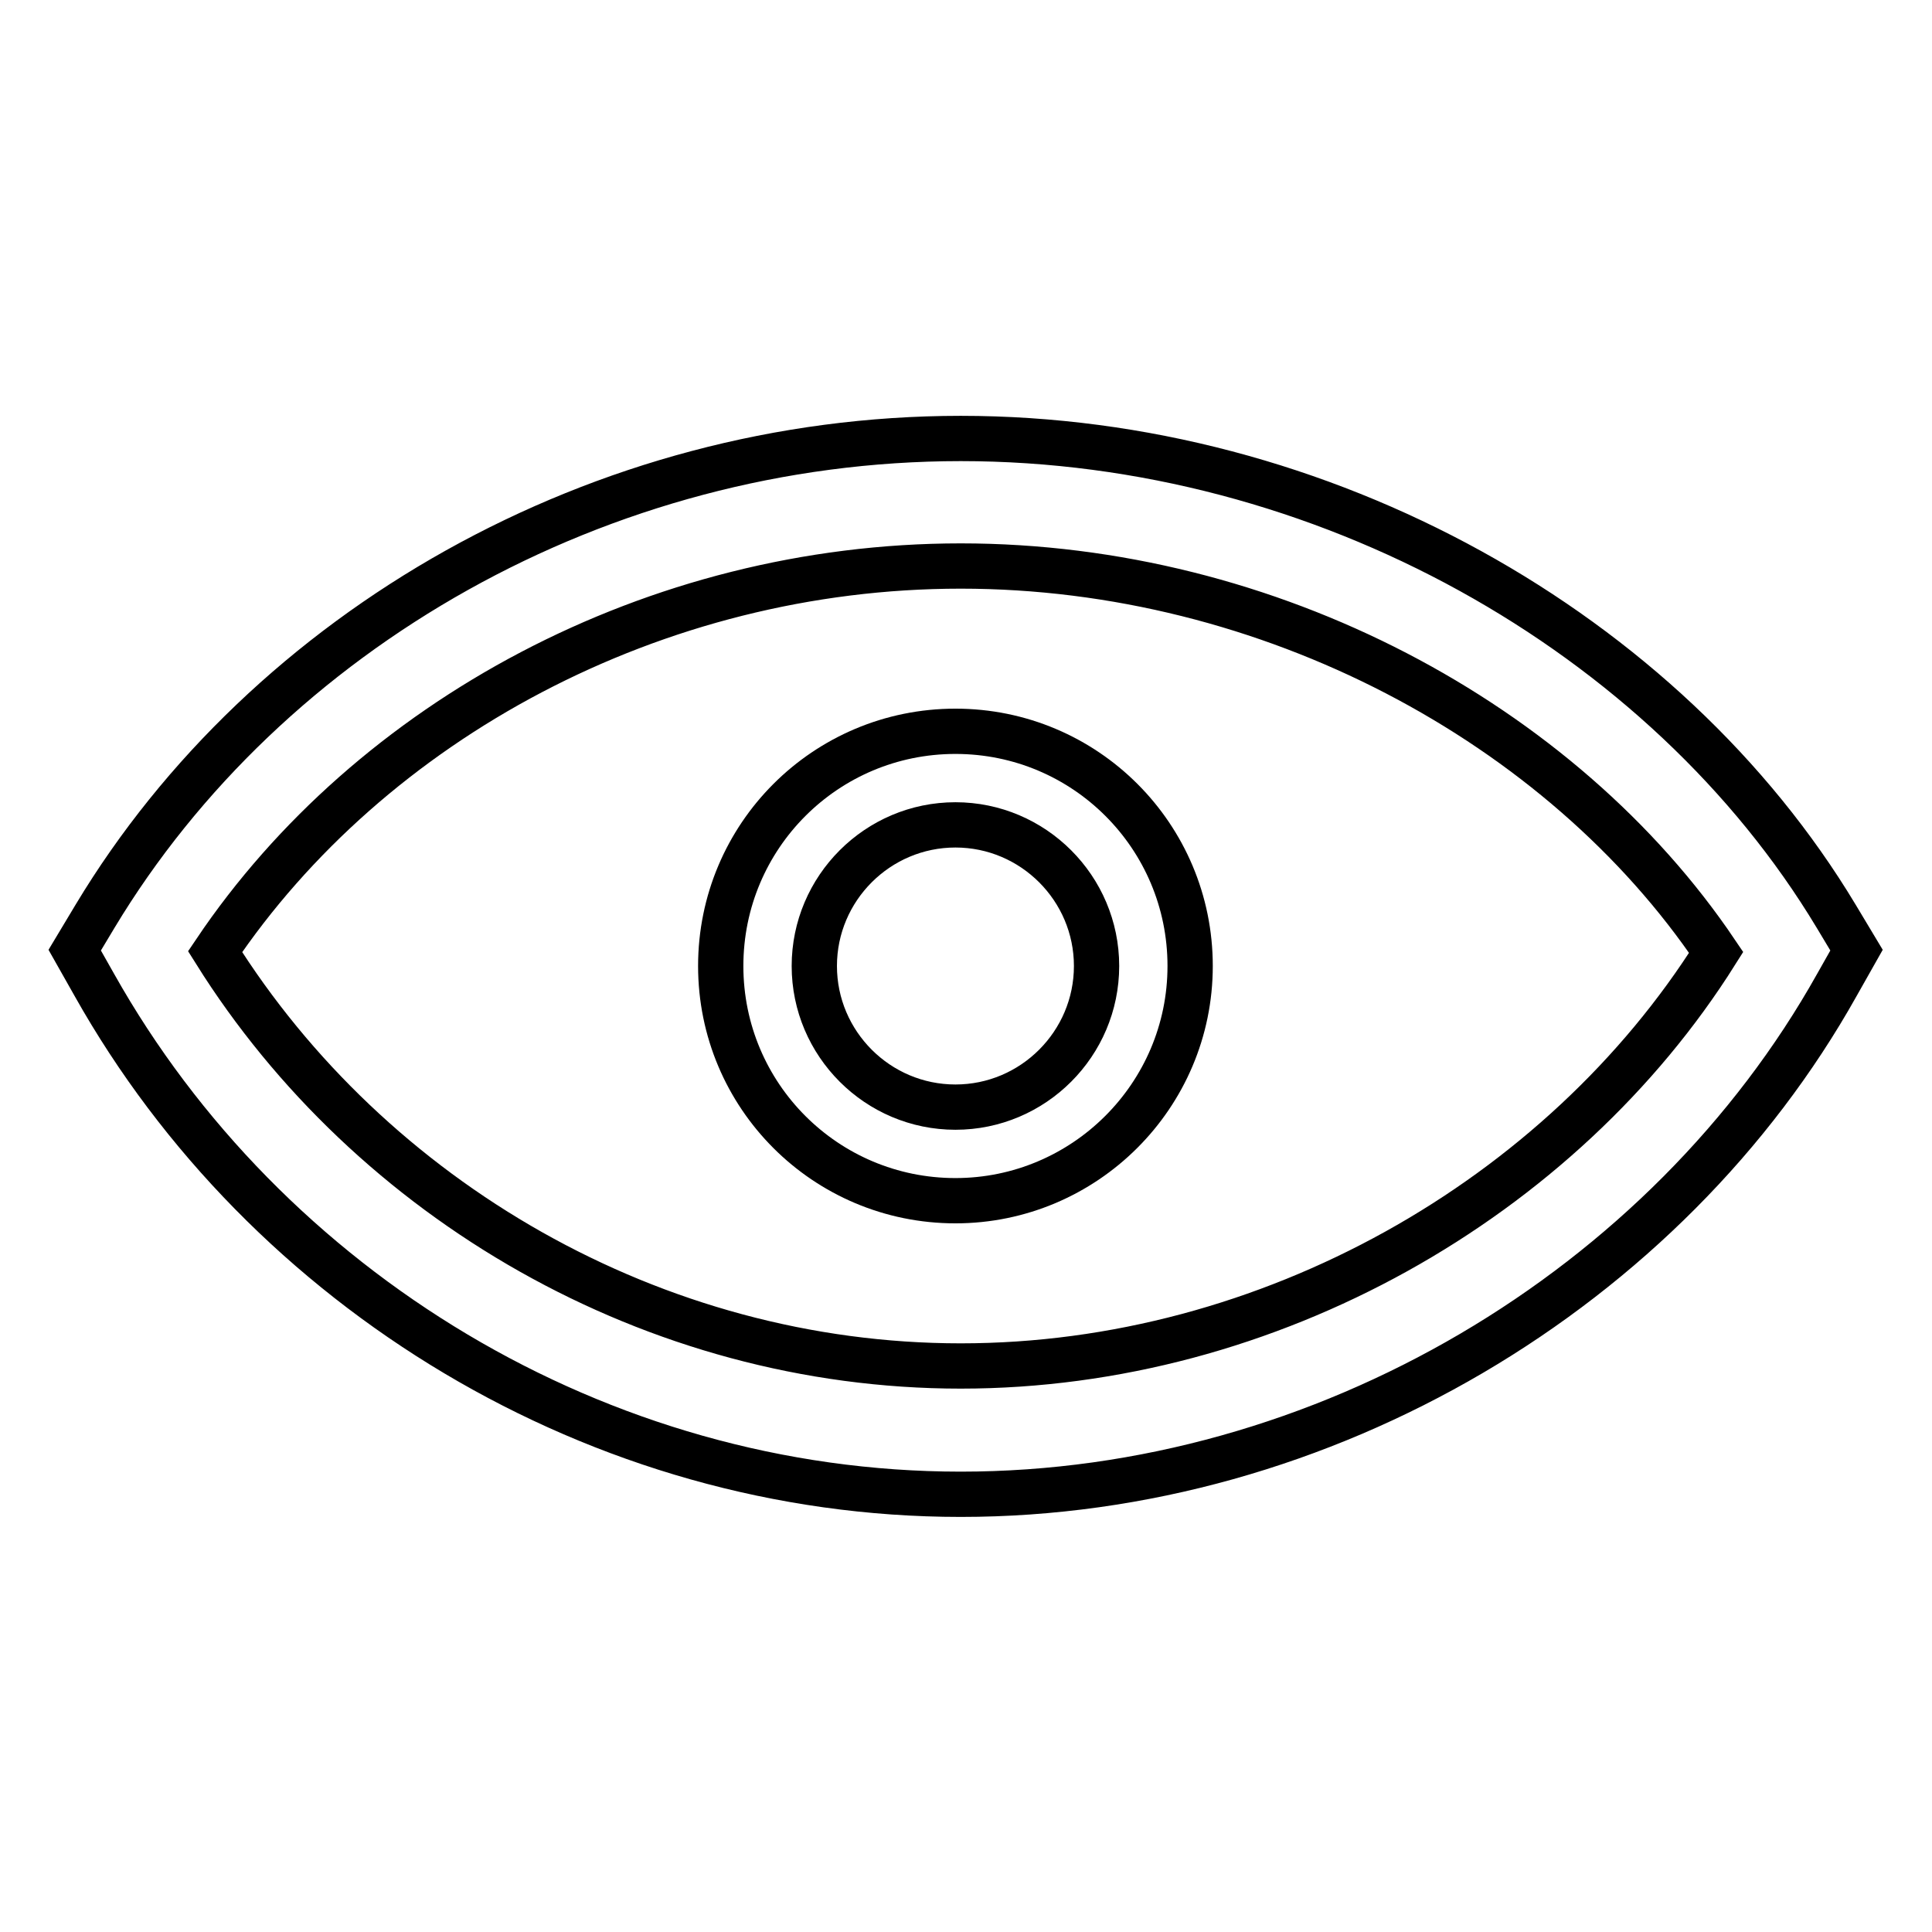
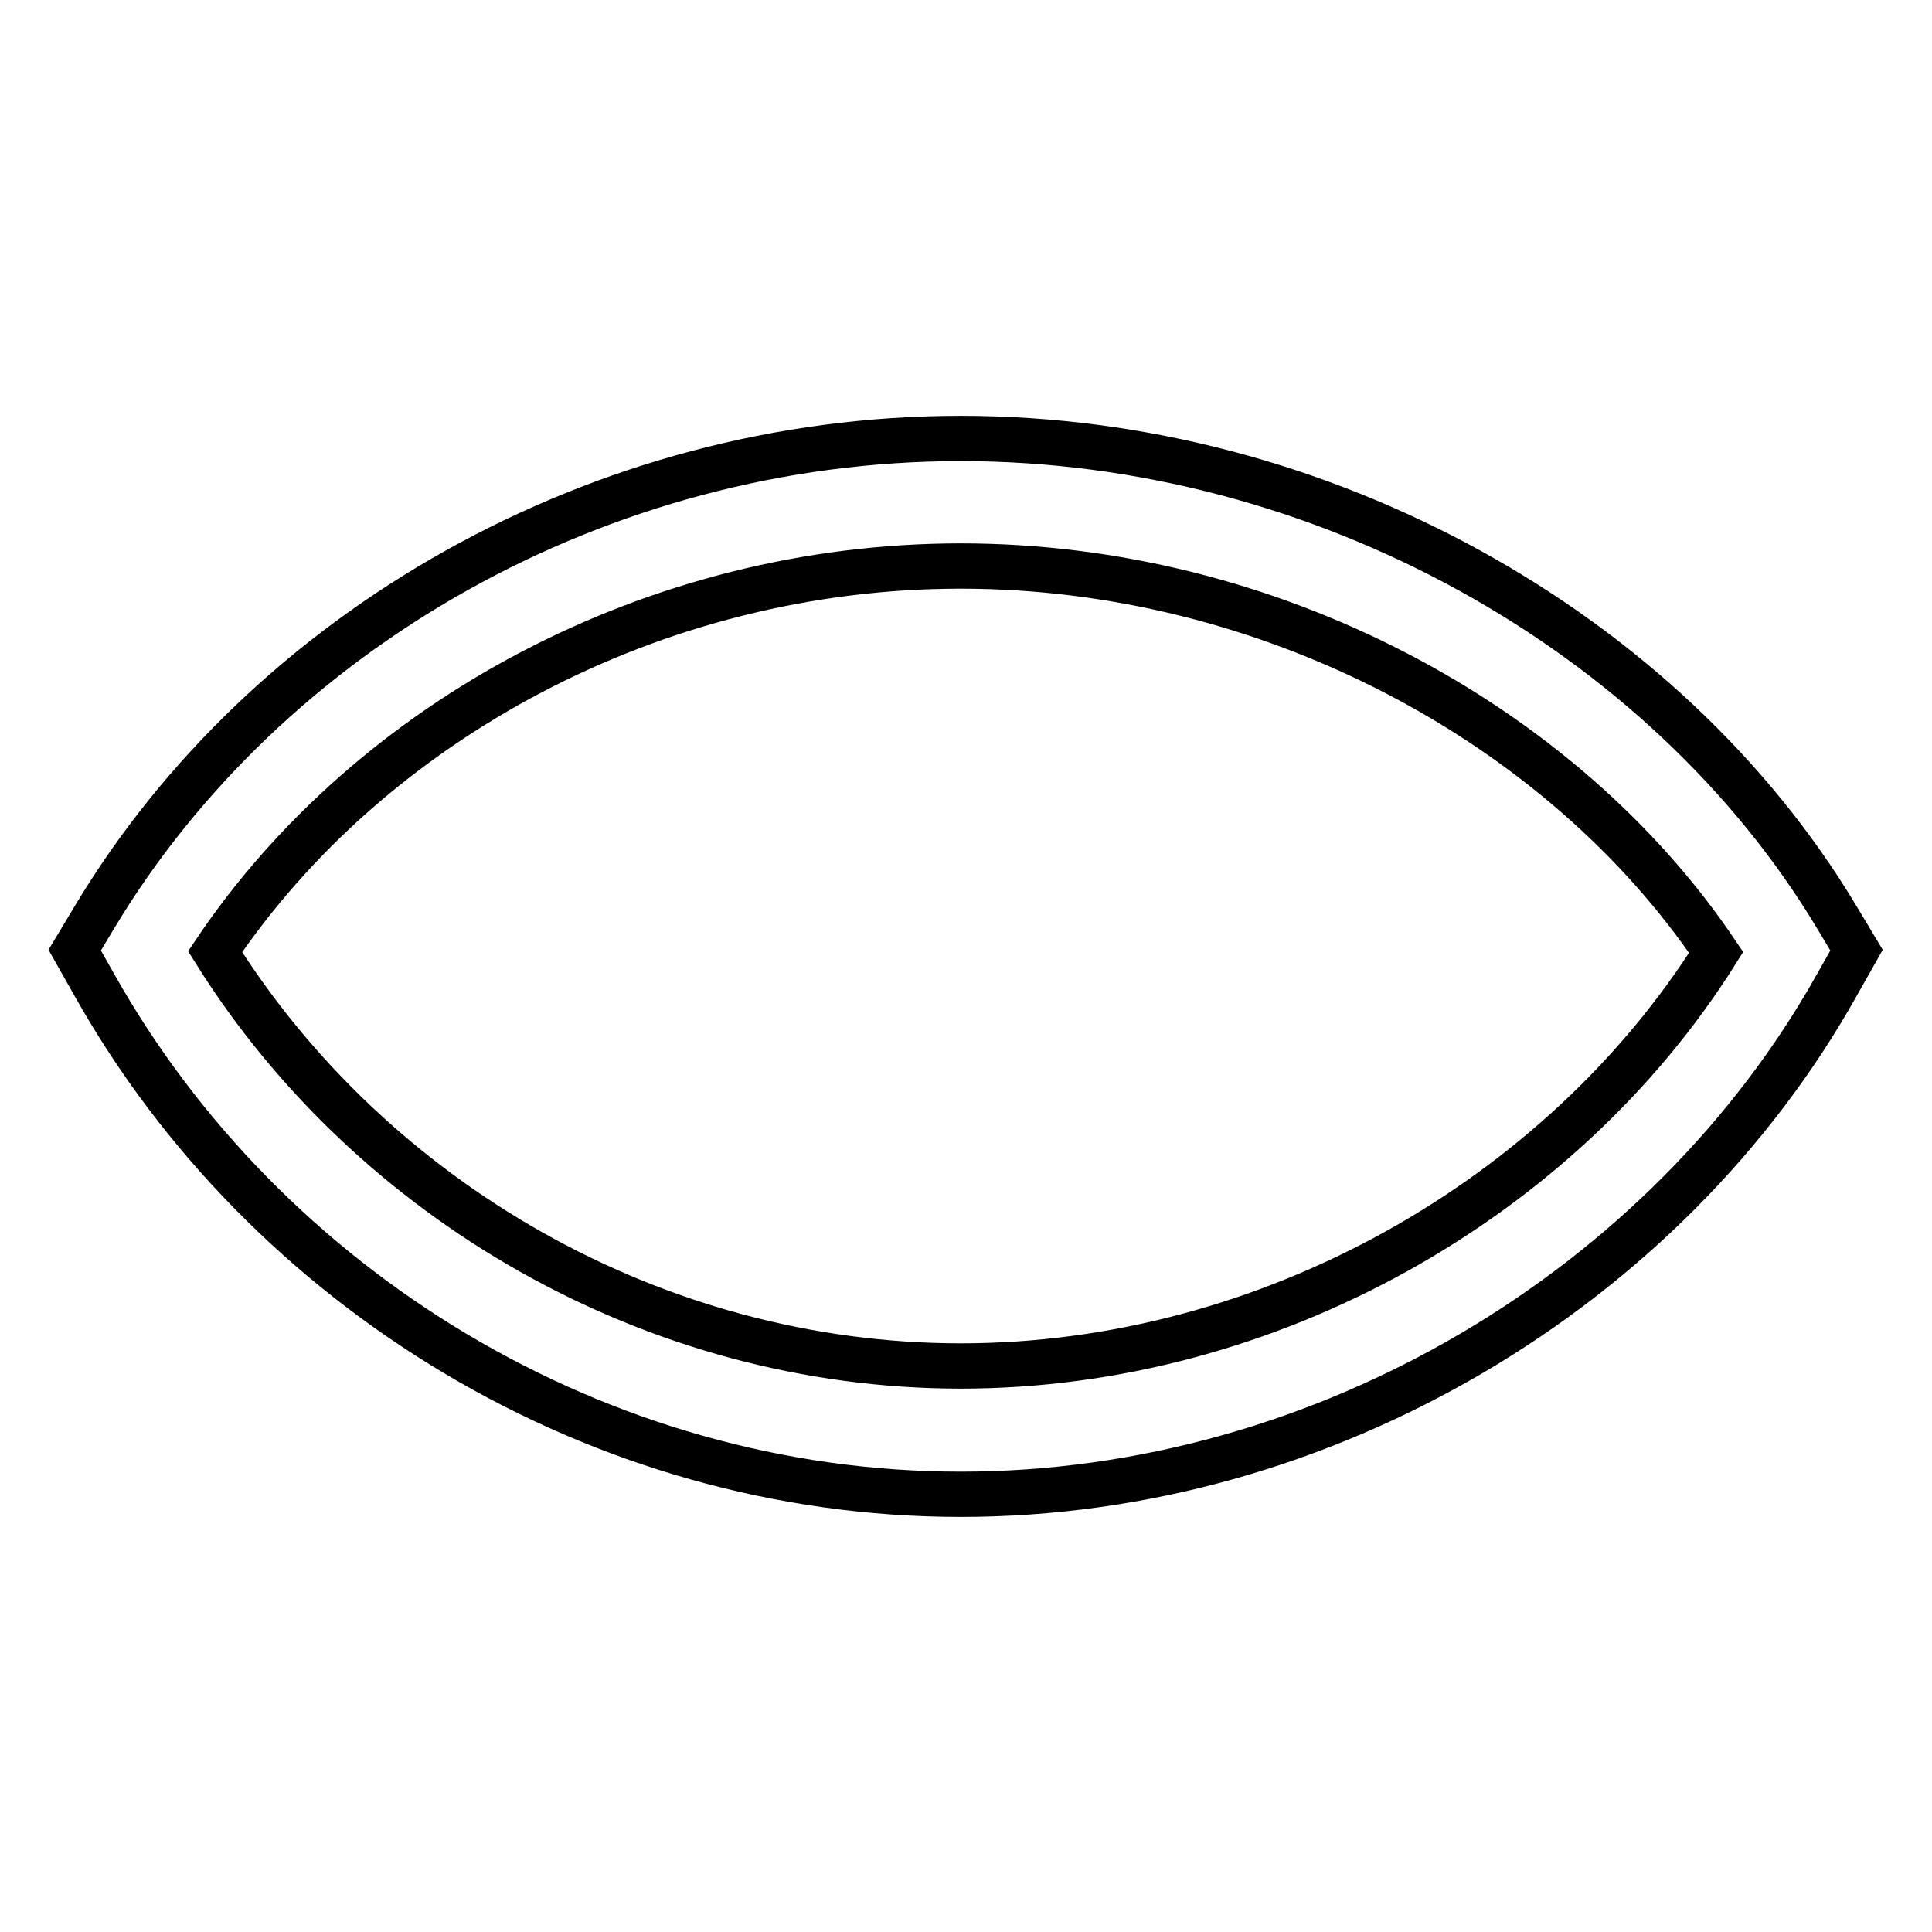
<svg xmlns="http://www.w3.org/2000/svg" version="1.1" x="0px" y="0px" viewBox="0 0 256 256" enable-background="new 0 0 256 256" xml:space="preserve">
  <g>
-     <path stroke-width="6" fill-opacity="0" stroke="#000000" d="M126.6,159.1c-17.2,0-31.1-13.9-31.1-31.1c0-17.2,13.9-31.1,31.1-31.1s31.1,13.9,31.1,31.1 C157.7,145.2,143.7,159.1,126.6,159.1z M126.6,146.7c10.3,0,18.7-8.4,18.7-18.7c0-10.3-8.4-18.7-18.7-18.7 c-10.3,0-18.7,8.4-18.7,18.7C107.9,138.3,116.3,146.7,126.6,146.7z" />
    <path stroke-width="6" fill-opacity="0" stroke="#000000" d="M127.3,75c-40.6,0-78.2,20.5-98.8,51.1C49.1,159,86.6,181,127.3,181c40.9,0,79.6-22.2,100.1-54.8 C206.9,95.8,168.2,75,127.3,75z M127.3,58.1c48,0,93.4,25.7,116,63.3l2.7,4.5l-2.6,4.6c-22.5,40.2-67.9,67.5-116.1,67.5 c-48,0-92.1-27.1-114.8-67.5l-2.6-4.6l2.7-4.5C35.4,83.5,79.5,58.1,127.3,58.1z" />
  </g>
</svg>